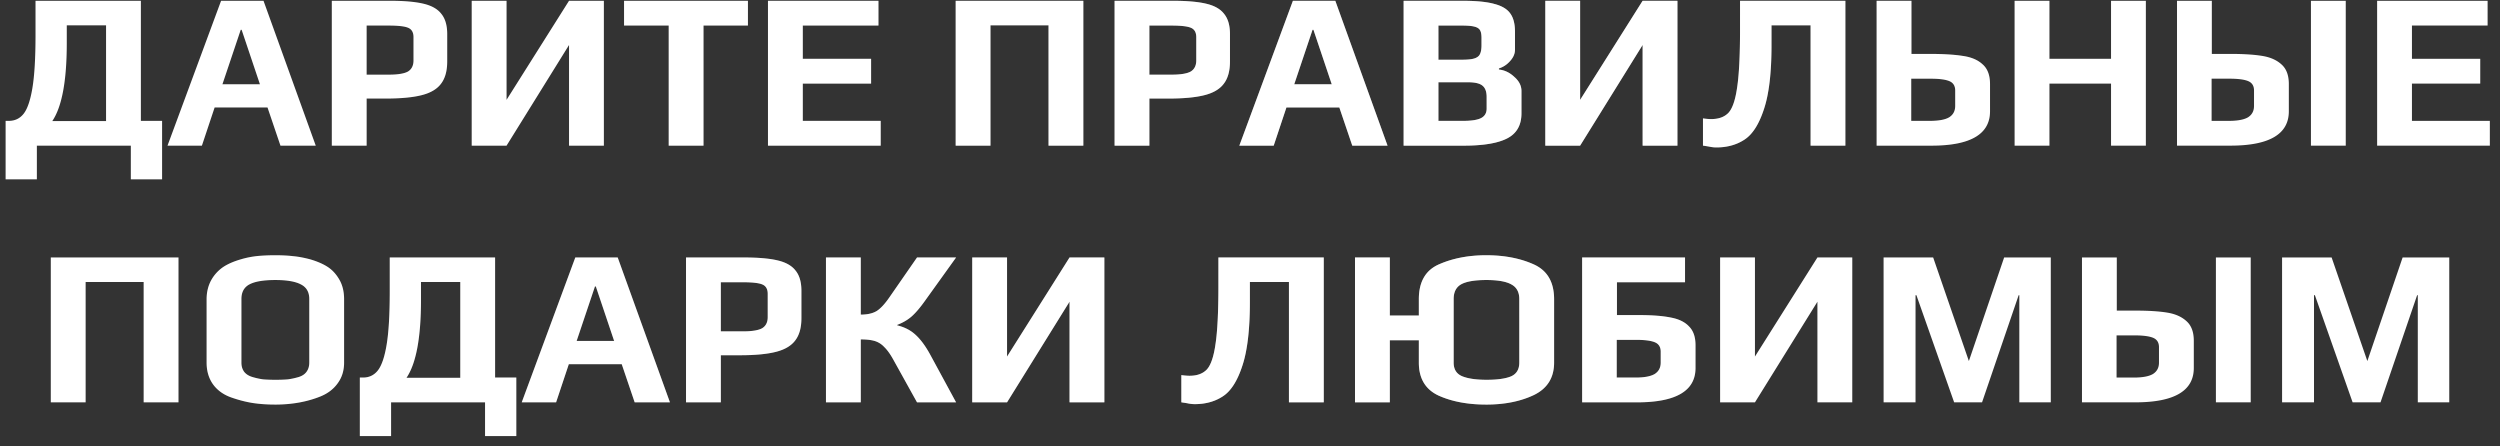
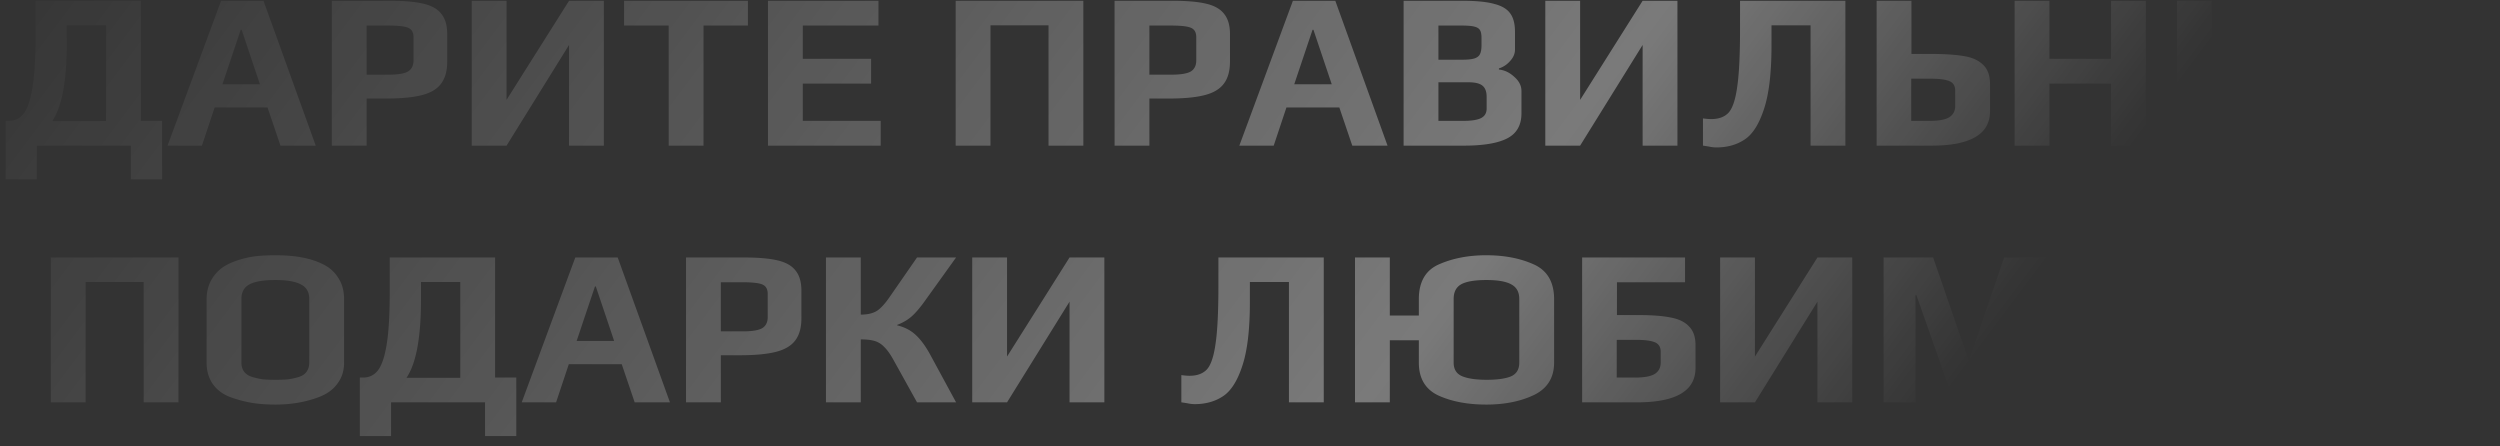
<svg xmlns="http://www.w3.org/2000/svg" width="224" height="40" fill="none">
  <rect width="100%" height="100%" fill="#333333" stroke="none" />
-   <path d="M.503 10.83h.28c.547 0 .987-.207 1.32-.62.347-.427.613-1.2.8-2.32.187-1.12.28-2.707.28-4.76V.07h9.44v10.76h1.9v5.24h-2.8v-3.02h-8.42v3.02h-2.8v-5.24Zm9 .02V2.27h-3.52v1.6c0 3.373-.433 5.7-1.3 6.98h4.82ZM19.81.07h3.8l4.68 12.98h-3.16l-1.16-3.42h-4.74l-1.14 3.42h-3.08l4.8-12.98Zm3.48 7.48-1.64-4.88h-.08l-1.64 4.88h3.36Zm6.44-7.48h5.2c1.266 0 2.266.086 3 .26.746.173 1.286.48 1.62.92.346.426.52 1.026.52 1.8v2.46c0 .853-.188 1.52-.56 2-.36.48-.94.82-1.74 1.02-.788.2-1.854.3-3.2.3h-1.72v4.22h-3.12V.07Zm5.1 6.62c.813 0 1.386-.094 1.72-.28.333-.2.5-.534.5-1V3.33c0-.427-.16-.707-.48-.84-.308-.134-.9-.2-1.78-.2h-1.94v4.4h1.98ZM42.266.07h3.12v8.88l5.6-8.88h3.12v12.98h-3.12V4.03l-5.6 9.02h-3.12V.07Zm17.649 2.22h-4V.07h11.1v2.22h-3.98v10.76h-3.12V2.29ZM68.81.07h9.9v2.22h-6.78v2.98h6.12v2.22h-6.12v3.34h6.98v2.22h-10.1V.07Zm16.817 0h11.44v12.98h-3.12V2.27h-5.2v10.78h-3.12V.07Zm14.238 0h5.2c1.267 0 2.267.086 3 .26.747.173 1.287.48 1.62.92.347.426.52 1.026.52 1.8v2.46c0 .853-.187 1.52-.56 2-.36.48-.94.82-1.74 1.02-.787.2-1.853.3-3.2.3h-1.72v4.22h-3.12V.07Zm5.1 6.62c.813 0 1.387-.094 1.72-.28.333-.2.5-.534.5-1V3.33c0-.427-.16-.707-.48-.84-.307-.134-.9-.2-1.78-.2h-1.94v4.4h1.98ZM115.844.07h3.8l4.68 12.98h-3.16l-1.16-3.42h-4.74l-1.14 3.42h-3.08l4.8-12.98Zm3.48 7.48-1.64-4.88h-.08l-1.64 4.88h3.36Zm6.439-7.48h5.26c1.24 0 2.194.093 2.86.28.68.173 1.16.46 1.44.86.28.386.42.933.42 1.64v1.6c0 .36-.146.7-.44 1.02-.28.32-.613.54-1 .66v.1c.507.053.967.273 1.38.66.427.373.64.793.64 1.26v2c0 1.053-.42 1.8-1.26 2.24-.84.44-2.14.66-3.9.66h-5.4V.07Zm5.26 5.28c.494 0 .86-.04 1.1-.12.24-.08.4-.207.48-.38.094-.187.14-.454.14-.8v-.64c0-.307-.04-.534-.12-.68-.08-.16-.246-.274-.5-.34-.24-.067-.626-.1-1.16-.1h-2.08v3.06h2.14Zm.08 5.48c.76 0 1.3-.087 1.62-.26.32-.174.48-.454.48-.84V8.69c0-.48-.126-.82-.38-1.02-.24-.2-.673-.3-1.3-.3h-2.64v3.46h2.22ZM138.459.07h3.12v8.88l5.6-8.88h3.12v12.98h-3.12V4.03l-5.6 9.02h-3.12V.07Zm15.328 13.14c-.213 0-.44-.027-.68-.08-.24-.04-.413-.067-.52-.08v-2.44c.293.04.54.06.74.06.667 0 1.18-.187 1.54-.56.36-.387.62-1.147.78-2.28.173-1.134.26-2.854.26-5.16V.07h9.44v12.98h-3.12V2.27h-3.5v1.8c0 2.466-.227 4.373-.68 5.72-.44 1.346-1.02 2.253-1.74 2.72-.707.466-1.547.7-2.52.7ZM168.146.07h3.12v4.76h1.56c1.28 0 2.293.06 3.04.18.76.106 1.353.36 1.78.76.44.386.66.973.66 1.76v2.44c0 2.053-1.747 3.08-5.24 3.08h-4.92V.07Zm4.78 10.76c.787 0 1.36-.107 1.72-.32.36-.227.54-.567.54-1.02V8.11c0-.414-.173-.694-.52-.84-.347-.147-.913-.22-1.7-.22h-1.72v3.78h1.68ZM180.509.07h3.12v5.2h5.52V.07h3.12v12.98h-3.12V7.49h-5.52v5.56h-3.12V.07Zm14.551 0h3.12v4.76h1.64c1.187 0 2.147.06 2.88.18.733.12 1.313.38 1.74.78.427.386.64.966.64 1.74v2.44c0 2.053-1.747 3.08-5.24 3.08h-4.78V.07Zm12 0h3.12v12.98h-3.12V.07Zm-7.36 10.76c.787 0 1.36-.107 1.72-.32.36-.227.54-.567.54-1.02V8.11c0-.414-.173-.694-.52-.84-.347-.147-.913-.22-1.7-.22h-1.58v3.78h1.54ZM212.99.07h9.9v2.22h-6.78v2.98h6.12v2.22h-6.12v3.34h6.98v2.22h-10.1V.07Zm-208.438 23h11.44v12.98h-3.12V25.27h-5.2v10.78h-3.12V23.07Zm20.099 13.18c-.72 0-1.387-.047-2-.14-.6-.094-1.227-.254-1.88-.48-.707-.24-1.26-.627-1.66-1.16-.4-.547-.6-1.207-.6-1.98v-5.68c0-.64.14-1.214.42-1.72a3.47 3.47 0 0 1 1.12-1.2c.4-.254.893-.467 1.48-.64a8.056 8.056 0 0 1 1.64-.32c.466-.04.96-.06 1.48-.06.613 0 1.146.026 1.6.08.453.04.96.133 1.52.28.64.186 1.166.413 1.58.68.413.266.76.64 1.04 1.12.293.493.44 1.086.44 1.78v5.68c0 .72-.194 1.34-.58 1.86-.374.52-.894.913-1.56 1.18-1.2.48-2.547.72-4.04.72Zm.04-2.22c.44 0 .806-.014 1.1-.04.306-.04.62-.107.94-.2.32-.094.56-.247.72-.46.173-.227.26-.507.26-.84v-5.7c0-.614-.247-1.047-.74-1.3-.494-.267-1.26-.4-2.3-.4-1.04 0-1.807.126-2.3.38-.494.253-.74.693-.74 1.32v5.7c0 .333.086.613.26.84.173.213.426.366.76.46.32.093.626.16.92.2.306.026.68.04 1.12.04Zm7.55-.2h.28c.547 0 .987-.207 1.32-.62.347-.427.614-1.2.8-2.32.187-1.12.28-2.707.28-4.76v-3.06h9.44v10.76h1.9v5.24h-2.8v-3.02h-8.42v3.02h-2.8v-5.24Zm9 .02v-8.58h-3.52v1.6c0 3.373-.433 5.7-1.3 6.98h4.82Zm10.306-10.78h3.8l4.68 12.98h-3.16l-1.16-3.42h-4.74l-1.14 3.42h-3.08l4.8-12.98Zm3.48 7.48-1.64-4.88h-.08l-1.64 4.88h3.36Zm6.44-7.48h5.2c1.266 0 2.266.086 3 .26.746.173 1.286.48 1.62.92.346.426.52 1.026.52 1.8v2.46c0 .853-.187 1.52-.56 2-.36.48-.94.82-1.74 1.02-.787.2-1.854.3-3.2.3h-1.72v4.22h-3.12V23.07Zm5.1 6.62c.813 0 1.386-.094 1.72-.28.333-.2.5-.534.5-1v-2.08c0-.427-.16-.707-.48-.84-.307-.134-.9-.2-1.78-.2h-1.94v4.4h1.98Zm7.439-6.62h3.12v5.12c.586 0 1.06-.107 1.42-.32.36-.227.753-.654 1.18-1.28l2.44-3.52h3.5l-2.8 3.9c-.427.6-.82 1.06-1.18 1.38-.347.306-.78.56-1.3.76v.04c.666.16 1.22.446 1.66.86.453.413.893 1.013 1.32 1.8l2.3 4.24h-3.5l-2.12-3.82c-.28-.507-.554-.887-.82-1.14a1.919 1.919 0 0 0-.86-.54c-.32-.094-.734-.14-1.24-.14v5.64h-3.12V23.07Zm13.105 0h3.12v8.88l5.6-8.88h3.12v12.98h-3.12v-9.02l-5.6 9.02h-3.12V23.07Zm19.938 13.14c-.214 0-.44-.027-.68-.08-.24-.04-.414-.067-.52-.08v-2.44c.293.04.54.06.74.06.666 0 1.18-.187 1.54-.56.36-.387.62-1.147.78-2.28.173-1.134.26-2.854.26-5.16v-2.6h9.44v12.98h-3.12V25.27h-3.5v1.8c0 2.466-.227 4.373-.68 5.72-.44 1.346-1.02 2.253-1.74 2.72-.707.466-1.547.7-2.52.7Zm26.119.04c-1.654 0-3.074-.267-4.26-.8-1.187-.547-1.78-1.534-1.78-2.96v-2h-2.6v5.56h-3.12V23.07h3.12v5.2h2.6v-1.46c0-1.574.613-2.62 1.84-3.14 1.226-.534 2.626-.8 4.2-.8 1.626 0 3.046.273 4.26.82 1.213.546 1.82 1.586 1.82 3.12v5.68c0 1.346-.6 2.313-1.8 2.9-1.2.573-2.627.86-4.28.86Zm.04-2.22c.946 0 1.666-.1 2.16-.3.506-.214.76-.627.76-1.24v-5.7c0-.614-.234-1.047-.7-1.3-.467-.267-1.214-.4-2.24-.4-1.04 0-1.794.126-2.26.38-.454.253-.68.693-.68 1.32v5.7c0 .6.253 1.006.76 1.22.52.213 1.253.32 2.2.32Zm8.551-10.96h9.22v2.22h-6.1v2.94h1.94c1.2 0 2.16.073 2.88.22.72.133 1.267.4 1.64.8.387.386.58.946.58 1.68v2.04c0 2.053-1.746 3.08-5.24 3.08h-4.92V23.07Zm4.78 10.76c.787 0 1.36-.107 1.72-.32.36-.227.54-.567.54-1.02v-.98c0-.414-.173-.694-.52-.84-.346-.147-.913-.22-1.7-.22h-1.72v3.38h1.68Zm7.584-10.76h3.12v8.88l5.6-8.88h3.12v12.98h-3.12v-9.02l-5.6 9.02h-3.12V23.07Zm14.648 0h4.44l3.2 9.28 3.16-9.28h4.18v12.98h-2.82v-9.6h-.06l-3.28 9.6h-2.5l-3.38-9.6h-.08v9.6h-2.86V23.07Zm17.774 0h3.12v4.76h1.64c1.186 0 2.146.06 2.88.18.733.12 1.313.38 1.74.78.426.386.64.966.64 1.74v2.44c0 2.053-1.747 3.08-5.24 3.08h-4.78V23.07Zm12 0h3.12v12.98h-3.12V23.07Zm-7.36 10.76c.786 0 1.36-.107 1.72-.32.36-.227.54-.567.54-1.02v-1.38c0-.414-.174-.694-.52-.84-.347-.147-.914-.22-1.7-.22h-1.58v3.78h1.54Zm13.289-10.76h4.44l3.2 9.28 3.16-9.28h4.18v12.98h-2.82v-9.6h-.06l-3.28 9.6h-2.5l-3.38-9.6h-.08v9.6h-2.86V23.07Z" fill="#fff" />
  <path d="M.503 10.83h.28c.547 0 .987-.207 1.32-.62.347-.427.613-1.2.8-2.32.187-1.12.28-2.707.28-4.76V.07h9.44v10.76h1.9v5.24h-2.8v-3.02h-8.42v3.02h-2.8v-5.24Zm9 .02V2.27h-3.52v1.6c0 3.373-.433 5.7-1.3 6.98h4.82ZM19.81.07h3.8l4.68 12.98h-3.16l-1.16-3.42h-4.74l-1.14 3.42h-3.08l4.8-12.98Zm3.48 7.48-1.64-4.88h-.08l-1.64 4.88h3.36Zm6.44-7.48h5.2c1.266 0 2.266.086 3 .26.746.173 1.286.48 1.62.92.346.426.52 1.026.52 1.8v2.46c0 .853-.188 1.52-.56 2-.36.48-.94.82-1.74 1.02-.788.2-1.854.3-3.2.3h-1.72v4.22h-3.12V.07Zm5.1 6.62c.813 0 1.386-.094 1.72-.28.333-.2.5-.534.5-1V3.33c0-.427-.16-.707-.48-.84-.308-.134-.9-.2-1.78-.2h-1.94v4.4h1.98ZM42.266.07h3.12v8.88l5.6-8.88h3.12v12.98h-3.12V4.03l-5.6 9.02h-3.12V.07Zm17.649 2.22h-4V.07h11.1v2.22h-3.98v10.76h-3.12V2.29ZM68.81.07h9.9v2.22h-6.78v2.98h6.12v2.22h-6.12v3.34h6.98v2.22h-10.1V.07Zm16.817 0h11.44v12.98h-3.12V2.27h-5.2v10.78h-3.12V.07Zm14.238 0h5.2c1.267 0 2.267.086 3 .26.747.173 1.287.48 1.62.92.347.426.52 1.026.52 1.8v2.46c0 .853-.187 1.52-.56 2-.36.48-.94.82-1.74 1.02-.787.2-1.853.3-3.2.3h-1.72v4.22h-3.12V.07Zm5.1 6.62c.813 0 1.387-.094 1.72-.28.333-.2.5-.534.5-1V3.33c0-.427-.16-.707-.48-.84-.307-.134-.9-.2-1.78-.2h-1.94v4.4h1.98ZM115.844.07h3.8l4.68 12.98h-3.16l-1.16-3.42h-4.74l-1.14 3.42h-3.08l4.8-12.98Zm3.48 7.48-1.64-4.88h-.08l-1.64 4.88h3.36Zm6.439-7.48h5.26c1.24 0 2.194.093 2.86.28.68.173 1.16.46 1.44.86.28.386.42.933.42 1.64v1.6c0 .36-.146.7-.44 1.02-.28.32-.613.54-1 .66v.1c.507.053.967.273 1.38.66.427.373.64.793.64 1.26v2c0 1.053-.42 1.8-1.26 2.24-.84.44-2.14.66-3.9.66h-5.4V.07Zm5.26 5.28c.494 0 .86-.04 1.1-.12.24-.08.4-.207.48-.38.094-.187.14-.454.14-.8v-.64c0-.307-.04-.534-.12-.68-.08-.16-.246-.274-.5-.34-.24-.067-.626-.1-1.16-.1h-2.08v3.06h2.14Zm.08 5.48c.76 0 1.3-.087 1.62-.26.32-.174.48-.454.48-.84V8.69c0-.48-.126-.82-.38-1.02-.24-.2-.673-.3-1.3-.3h-2.64v3.46h2.22ZM138.459.07h3.12v8.88l5.6-8.88h3.12v12.98h-3.12V4.03l-5.6 9.02h-3.12V.07Zm15.328 13.14c-.213 0-.44-.027-.68-.08-.24-.04-.413-.067-.52-.08v-2.44c.293.04.54.06.74.06.667 0 1.18-.187 1.54-.56.36-.387.62-1.147.78-2.28.173-1.134.26-2.854.26-5.16V.07h9.44v12.98h-3.12V2.27h-3.5v1.8c0 2.466-.227 4.373-.68 5.72-.44 1.346-1.02 2.253-1.74 2.72-.707.466-1.547.7-2.52.7ZM168.146.07h3.12v4.76h1.56c1.28 0 2.293.06 3.04.18.76.106 1.353.36 1.78.76.44.386.66.973.66 1.76v2.44c0 2.053-1.747 3.08-5.24 3.08h-4.92V.07Zm4.78 10.76c.787 0 1.36-.107 1.72-.32.36-.227.54-.567.54-1.02V8.11c0-.414-.173-.694-.52-.84-.347-.147-.913-.22-1.7-.22h-1.72v3.78h1.68ZM180.509.07h3.12v5.2h5.52V.07h3.12v12.98h-3.12V7.49h-5.52v5.56h-3.12V.07Zm14.551 0h3.12v4.76h1.64c1.187 0 2.147.06 2.88.18.733.12 1.313.38 1.74.78.427.386.64.966.64 1.74v2.44c0 2.053-1.747 3.08-5.24 3.08h-4.78V.07Zm12 0h3.12v12.98h-3.12V.07Zm-7.36 10.76c.787 0 1.36-.107 1.72-.32.36-.227.54-.567.54-1.02V8.11c0-.414-.173-.694-.52-.84-.347-.147-.913-.22-1.7-.22h-1.58v3.78h1.54ZM212.99.07h9.9v2.22h-6.78v2.98h6.12v2.22h-6.12v3.34h6.98v2.22h-10.1V.07Zm-208.438 23h11.44v12.98h-3.12V25.27h-5.2v10.78h-3.12V23.07Zm20.099 13.18c-.72 0-1.387-.047-2-.14-.6-.094-1.227-.254-1.88-.48-.707-.24-1.26-.627-1.66-1.16-.4-.547-.6-1.207-.6-1.98v-5.68c0-.64.14-1.214.42-1.72a3.47 3.47 0 0 1 1.12-1.2c.4-.254.893-.467 1.48-.64a8.056 8.056 0 0 1 1.64-.32c.466-.04.96-.06 1.48-.06.613 0 1.146.026 1.6.08.453.04.96.133 1.52.28.64.186 1.166.413 1.58.68.413.266.76.64 1.04 1.12.293.493.44 1.086.44 1.78v5.68c0 .72-.194 1.34-.58 1.86-.374.52-.894.913-1.56 1.18-1.2.48-2.547.72-4.04.72Zm.04-2.22c.44 0 .806-.014 1.1-.04.306-.04.62-.107.94-.2.32-.094.56-.247.72-.46.173-.227.26-.507.26-.84v-5.7c0-.614-.247-1.047-.74-1.3-.494-.267-1.26-.4-2.3-.4-1.04 0-1.807.126-2.3.38-.494.253-.74.693-.74 1.32v5.7c0 .333.086.613.26.84.173.213.426.366.76.46.32.093.626.16.92.2.306.026.68.04 1.12.04Zm7.55-.2h.28c.547 0 .987-.207 1.32-.62.347-.427.614-1.2.8-2.32.187-1.12.28-2.707.28-4.76v-3.06h9.44v10.76h1.9v5.24h-2.8v-3.02h-8.42v3.02h-2.8v-5.24Zm9 .02v-8.58h-3.52v1.6c0 3.373-.433 5.7-1.3 6.98h4.82Zm10.306-10.78h3.8l4.68 12.98h-3.16l-1.16-3.42h-4.74l-1.14 3.42h-3.08l4.8-12.98Zm3.48 7.48-1.64-4.88h-.08l-1.64 4.88h3.36Zm6.44-7.48h5.2c1.266 0 2.266.086 3 .26.746.173 1.286.48 1.62.92.346.426.52 1.026.52 1.8v2.46c0 .853-.187 1.52-.56 2-.36.48-.94.82-1.74 1.02-.787.2-1.854.3-3.2.3h-1.72v4.22h-3.12V23.07Zm5.1 6.62c.813 0 1.386-.094 1.72-.28.333-.2.5-.534.5-1v-2.08c0-.427-.16-.707-.48-.84-.307-.134-.9-.2-1.78-.2h-1.94v4.4h1.98Zm7.439-6.62h3.12v5.12c.586 0 1.06-.107 1.42-.32.36-.227.753-.654 1.18-1.28l2.44-3.52h3.5l-2.8 3.9c-.427.6-.82 1.06-1.18 1.38-.347.306-.78.56-1.3.76v.04c.666.16 1.22.446 1.66.86.453.413.893 1.013 1.32 1.8l2.3 4.24h-3.5l-2.12-3.82c-.28-.507-.554-.887-.82-1.14a1.919 1.919 0 0 0-.86-.54c-.32-.094-.734-.14-1.24-.14v5.64h-3.12V23.07Zm13.105 0h3.12v8.88l5.6-8.88h3.12v12.98h-3.12v-9.02l-5.6 9.02h-3.12V23.07Zm19.938 13.14c-.214 0-.44-.027-.68-.08-.24-.04-.414-.067-.52-.08v-2.44c.293.04.54.06.74.06.666 0 1.18-.187 1.54-.56.36-.387.62-1.147.78-2.28.173-1.134.26-2.854.26-5.16v-2.6h9.44v12.98h-3.12V25.27h-3.5v1.8c0 2.466-.227 4.373-.68 5.72-.44 1.346-1.02 2.253-1.74 2.72-.707.466-1.547.7-2.52.7Zm26.119.04c-1.654 0-3.074-.267-4.26-.8-1.187-.547-1.78-1.534-1.78-2.96v-2h-2.6v5.56h-3.12V23.07h3.12v5.2h2.6v-1.46c0-1.574.613-2.62 1.84-3.14 1.226-.534 2.626-.8 4.2-.8 1.626 0 3.046.273 4.26.82 1.213.546 1.82 1.586 1.82 3.12v5.68c0 1.346-.6 2.313-1.8 2.9-1.2.573-2.627.86-4.28.86Zm.04-2.22c.946 0 1.666-.1 2.16-.3.506-.214.76-.627.76-1.24v-5.7c0-.614-.234-1.047-.7-1.3-.467-.267-1.214-.4-2.24-.4-1.04 0-1.794.126-2.26.38-.454.253-.68.693-.68 1.32v5.7c0 .6.253 1.006.76 1.22.52.213 1.253.32 2.2.32Zm8.551-10.96h9.22v2.22h-6.1v2.94h1.94c1.2 0 2.16.073 2.88.22.72.133 1.267.4 1.64.8.387.386.58.946.58 1.68v2.04c0 2.053-1.746 3.08-5.24 3.08h-4.92V23.07Zm4.78 10.76c.787 0 1.36-.107 1.72-.32.36-.227.54-.567.54-1.02v-.98c0-.414-.173-.694-.52-.84-.346-.147-.913-.22-1.7-.22h-1.72v3.38h1.68Zm7.584-10.76h3.12v8.88l5.6-8.88h3.12v12.98h-3.12v-9.02l-5.6 9.02h-3.12V23.07Zm14.648 0h4.44l3.2 9.28 3.16-9.28h4.18v12.98h-2.82v-9.6h-.06l-3.28 9.6h-2.5l-3.38-9.6h-.08v9.6h-2.86V23.07Zm17.774 0h3.12v4.76h1.64c1.186 0 2.146.06 2.88.18.733.12 1.313.38 1.74.78.426.386.64.966.64 1.74v2.44c0 2.053-1.747 3.08-5.24 3.08h-4.78V23.07Zm12 0h3.12v12.98h-3.12V23.07Zm-7.36 10.76c.786 0 1.36-.107 1.72-.32.36-.227.54-.567.54-1.02v-1.38c0-.414-.174-.694-.52-.84-.347-.147-.914-.22-1.7-.22h-1.58v3.78h1.54Zm13.289-10.76h4.44l3.2 9.28 3.16-9.28h4.18v12.98h-2.82v-9.6h-.06l-3.28 9.6h-2.5l-3.38-9.6h-.08v9.6h-2.86V23.07Z" fill="url(#a)" fill-opacity=".35" />
  <defs>
    <linearGradient id="a" x1="0" y1="-5.95" x2="131.427" y2="92.622" gradientUnits="userSpaceOnUse">
      <stop stop-color="#fff" stop-opacity="0" />
      <stop offset=".75" stop-color="#fff" />
      <stop offset="1" stop-color="#fff" stop-opacity="0" />
    </linearGradient>
  </defs>
</svg>